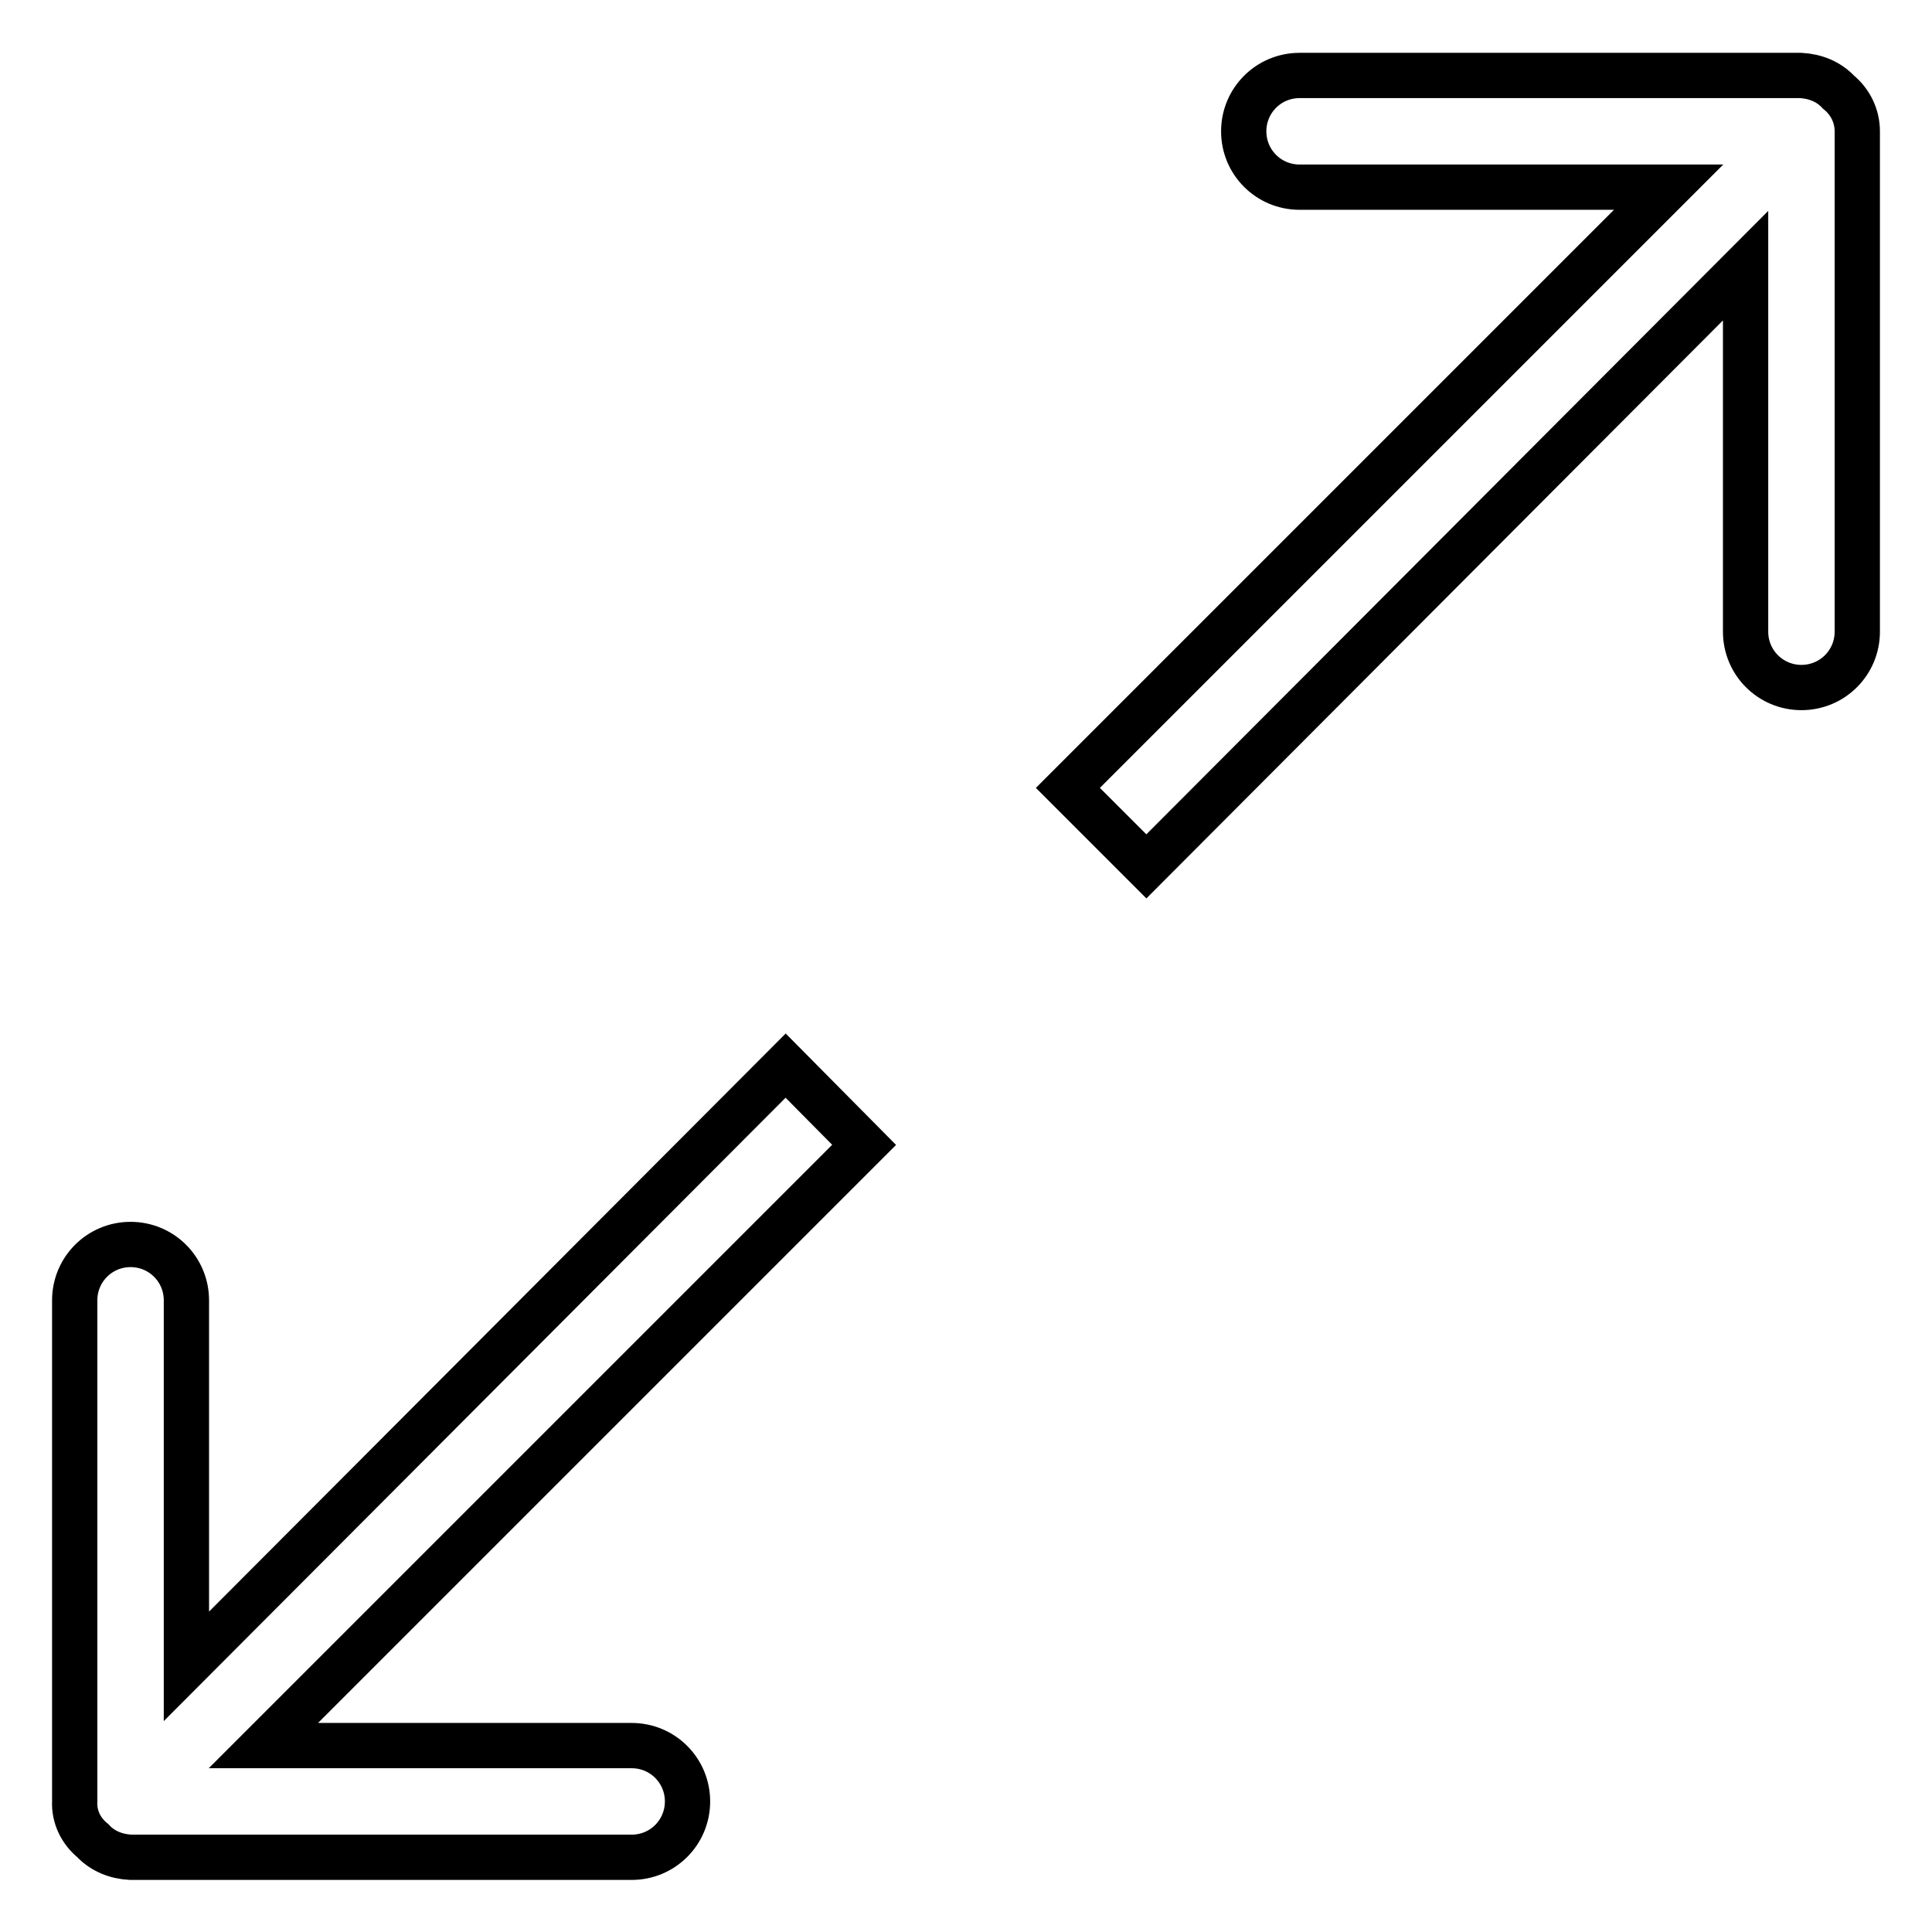
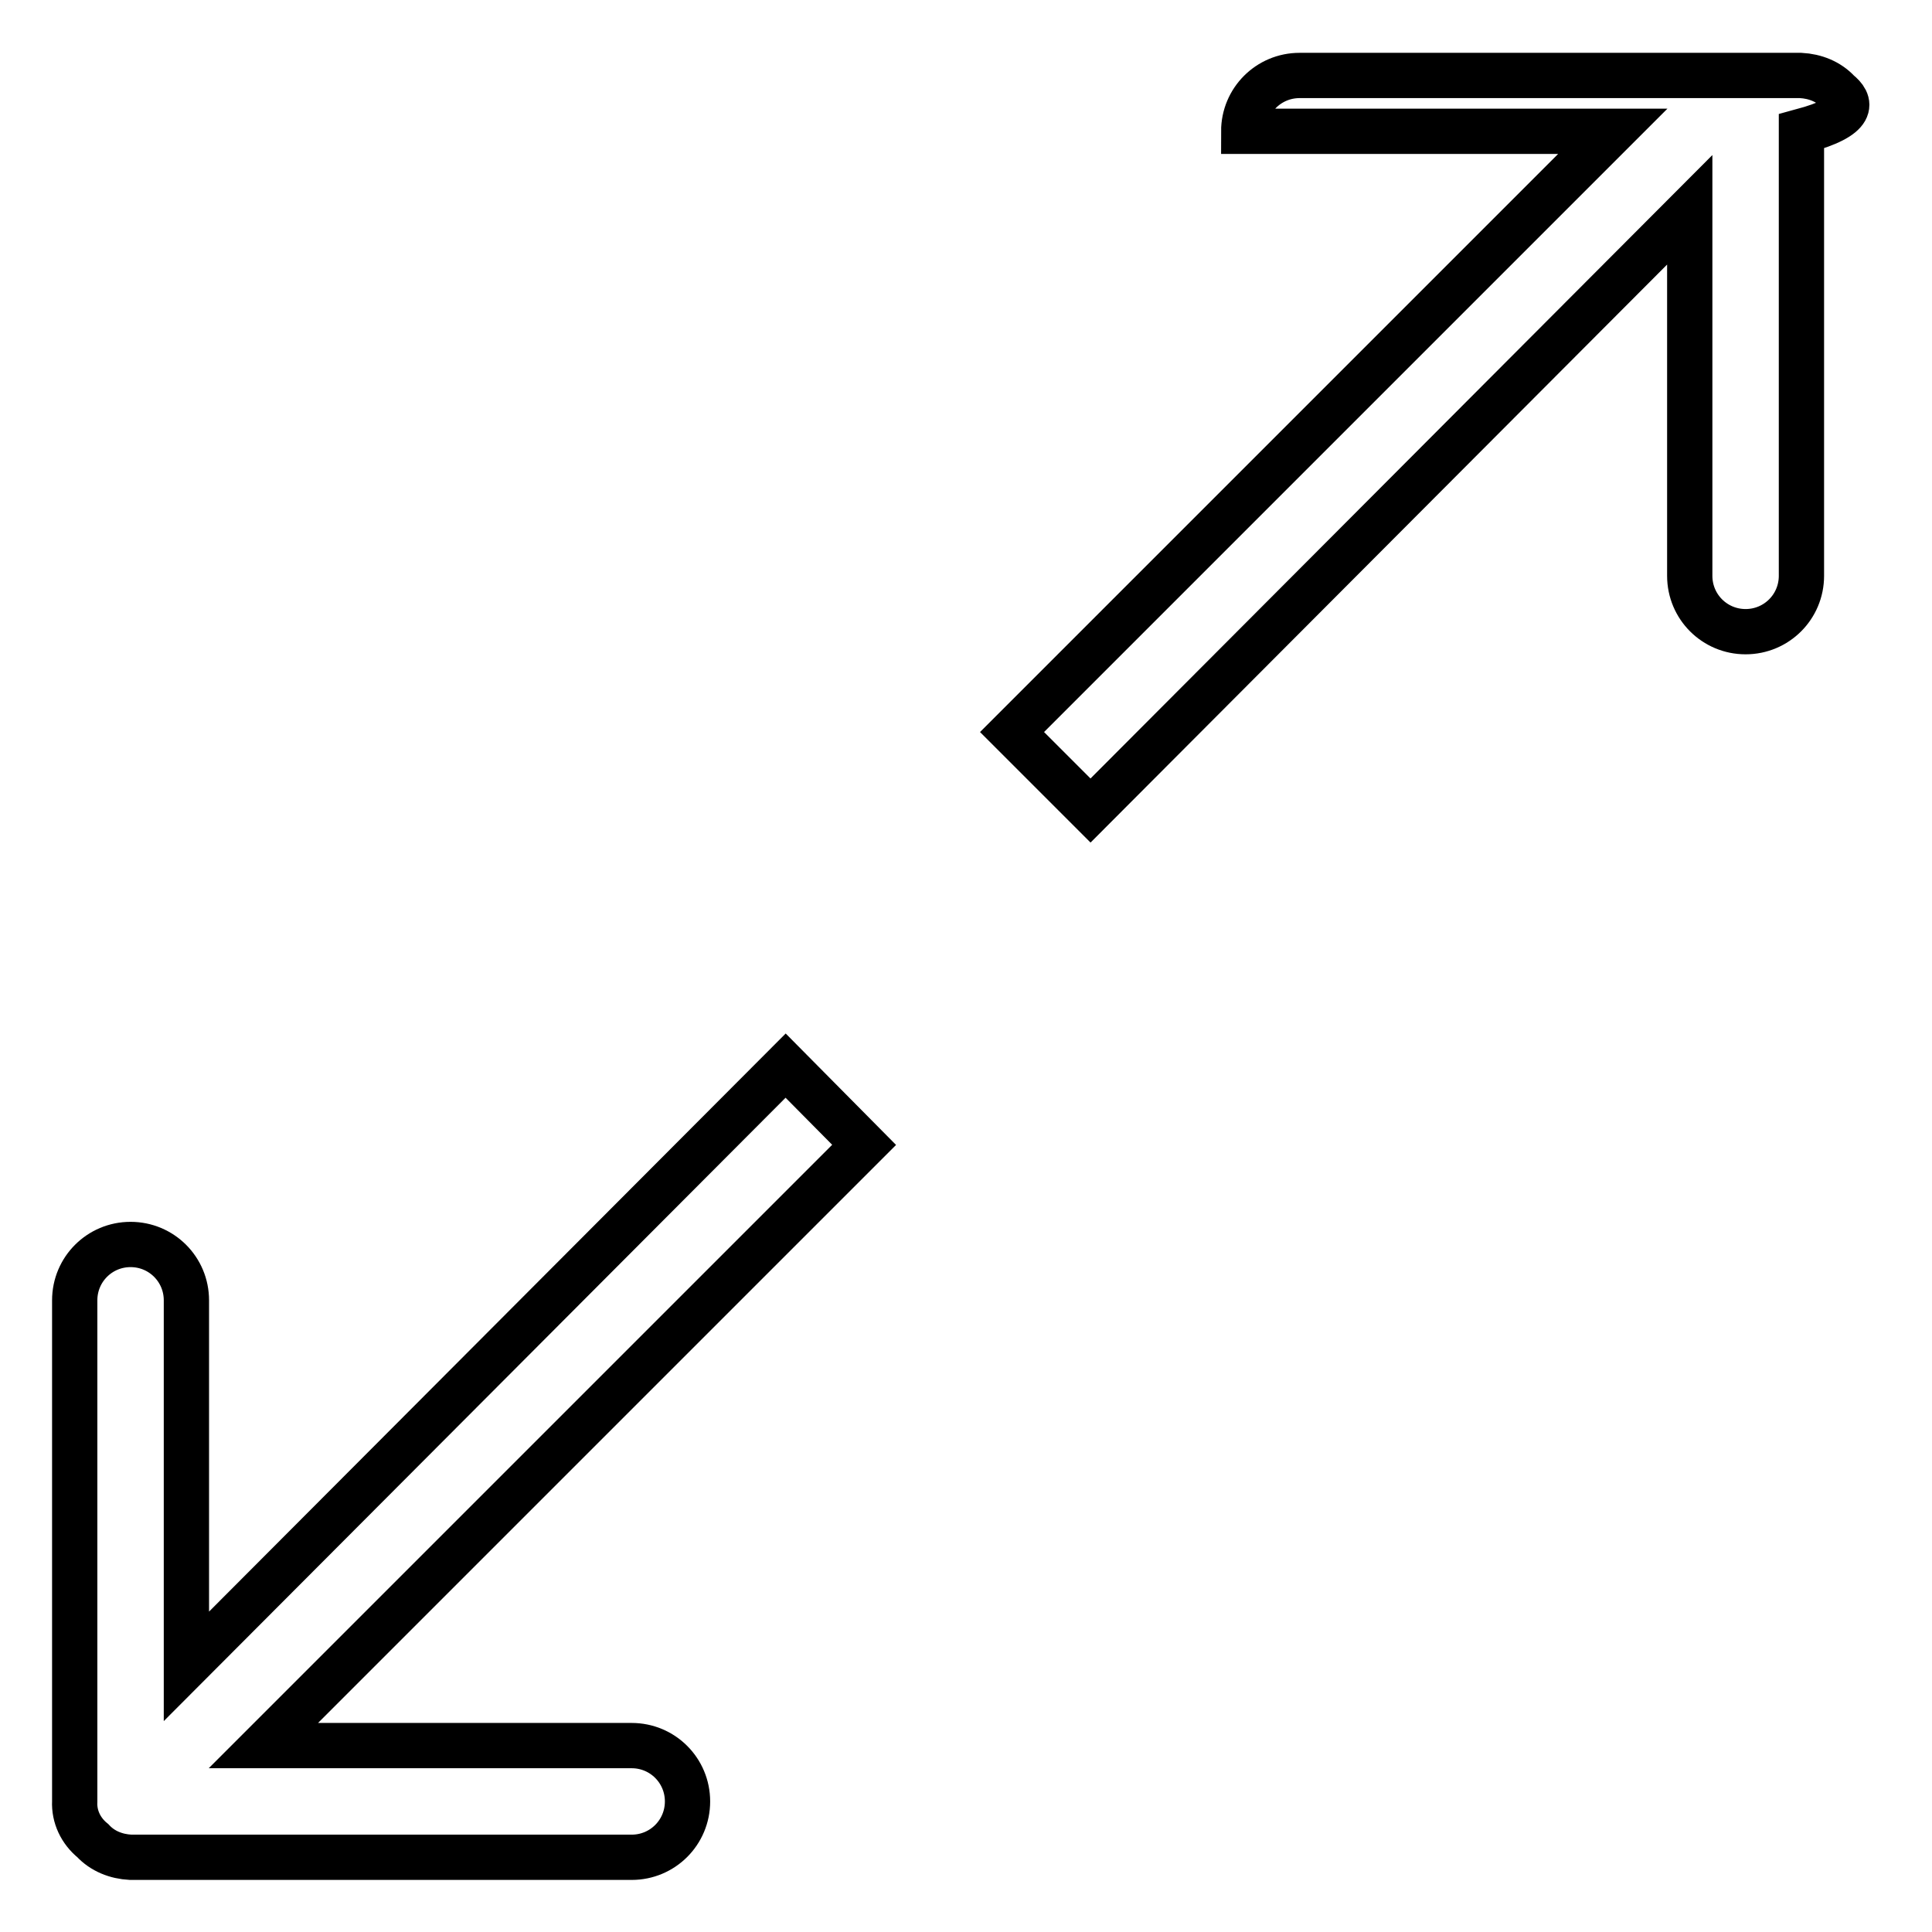
<svg xmlns="http://www.w3.org/2000/svg" version="1.1" x="0px" y="0px" viewBox="0 0 256 256" enable-background="new 0 0 256 256" xml:space="preserve">
  <g>
-     <path stroke-width="6" fill-opacity="0" stroke="#000000" d="M104.1,141.2l-79.4,79.6v-48.5c0-4.1-3.3-7.4-7.4-7.4c-4.1,0-7.4,3.3-7.4,7.4v66.4c-0.1,2,0.8,3.9,2.4,5.2 c1.3,1.4,3.1,2.1,5,2.2h66.4c4.1,0,7.4-3.3,7.4-7.4c0-4.1-3.3-7.4-7.4-7.4H34.9l79.6-79.6L104.1,141.2z M243.6,12.2 c-1.3-1.4-3.1-2.1-5-2.2h-66.4c-4.1,0-7.4,3.3-7.4,7.4s3.3,7.4,7.4,7.4h48.9l-79.6,79.6l10.4,10.4l79.4-79.6v48.5 c0,4.1,3.3,7.4,7.4,7.4c4.1,0,7.4-3.3,7.4-7.4V17.4C246.1,15.4,245.2,13.5,243.6,12.2L243.6,12.2z" />
+     <path stroke-width="6" fill-opacity="0" stroke="#000000" d="M104.1,141.2l-79.4,79.6v-48.5c0-4.1-3.3-7.4-7.4-7.4c-4.1,0-7.4,3.3-7.4,7.4v66.4c-0.1,2,0.8,3.9,2.4,5.2 c1.3,1.4,3.1,2.1,5,2.2h66.4c4.1,0,7.4-3.3,7.4-7.4c0-4.1-3.3-7.4-7.4-7.4H34.9l79.6-79.6L104.1,141.2z M243.6,12.2 c-1.3-1.4-3.1-2.1-5-2.2h-66.4c-4.1,0-7.4,3.3-7.4,7.4h48.9l-79.6,79.6l10.4,10.4l79.4-79.6v48.5 c0,4.1,3.3,7.4,7.4,7.4c4.1,0,7.4-3.3,7.4-7.4V17.4C246.1,15.4,245.2,13.5,243.6,12.2L243.6,12.2z" />
  </g>
</svg>